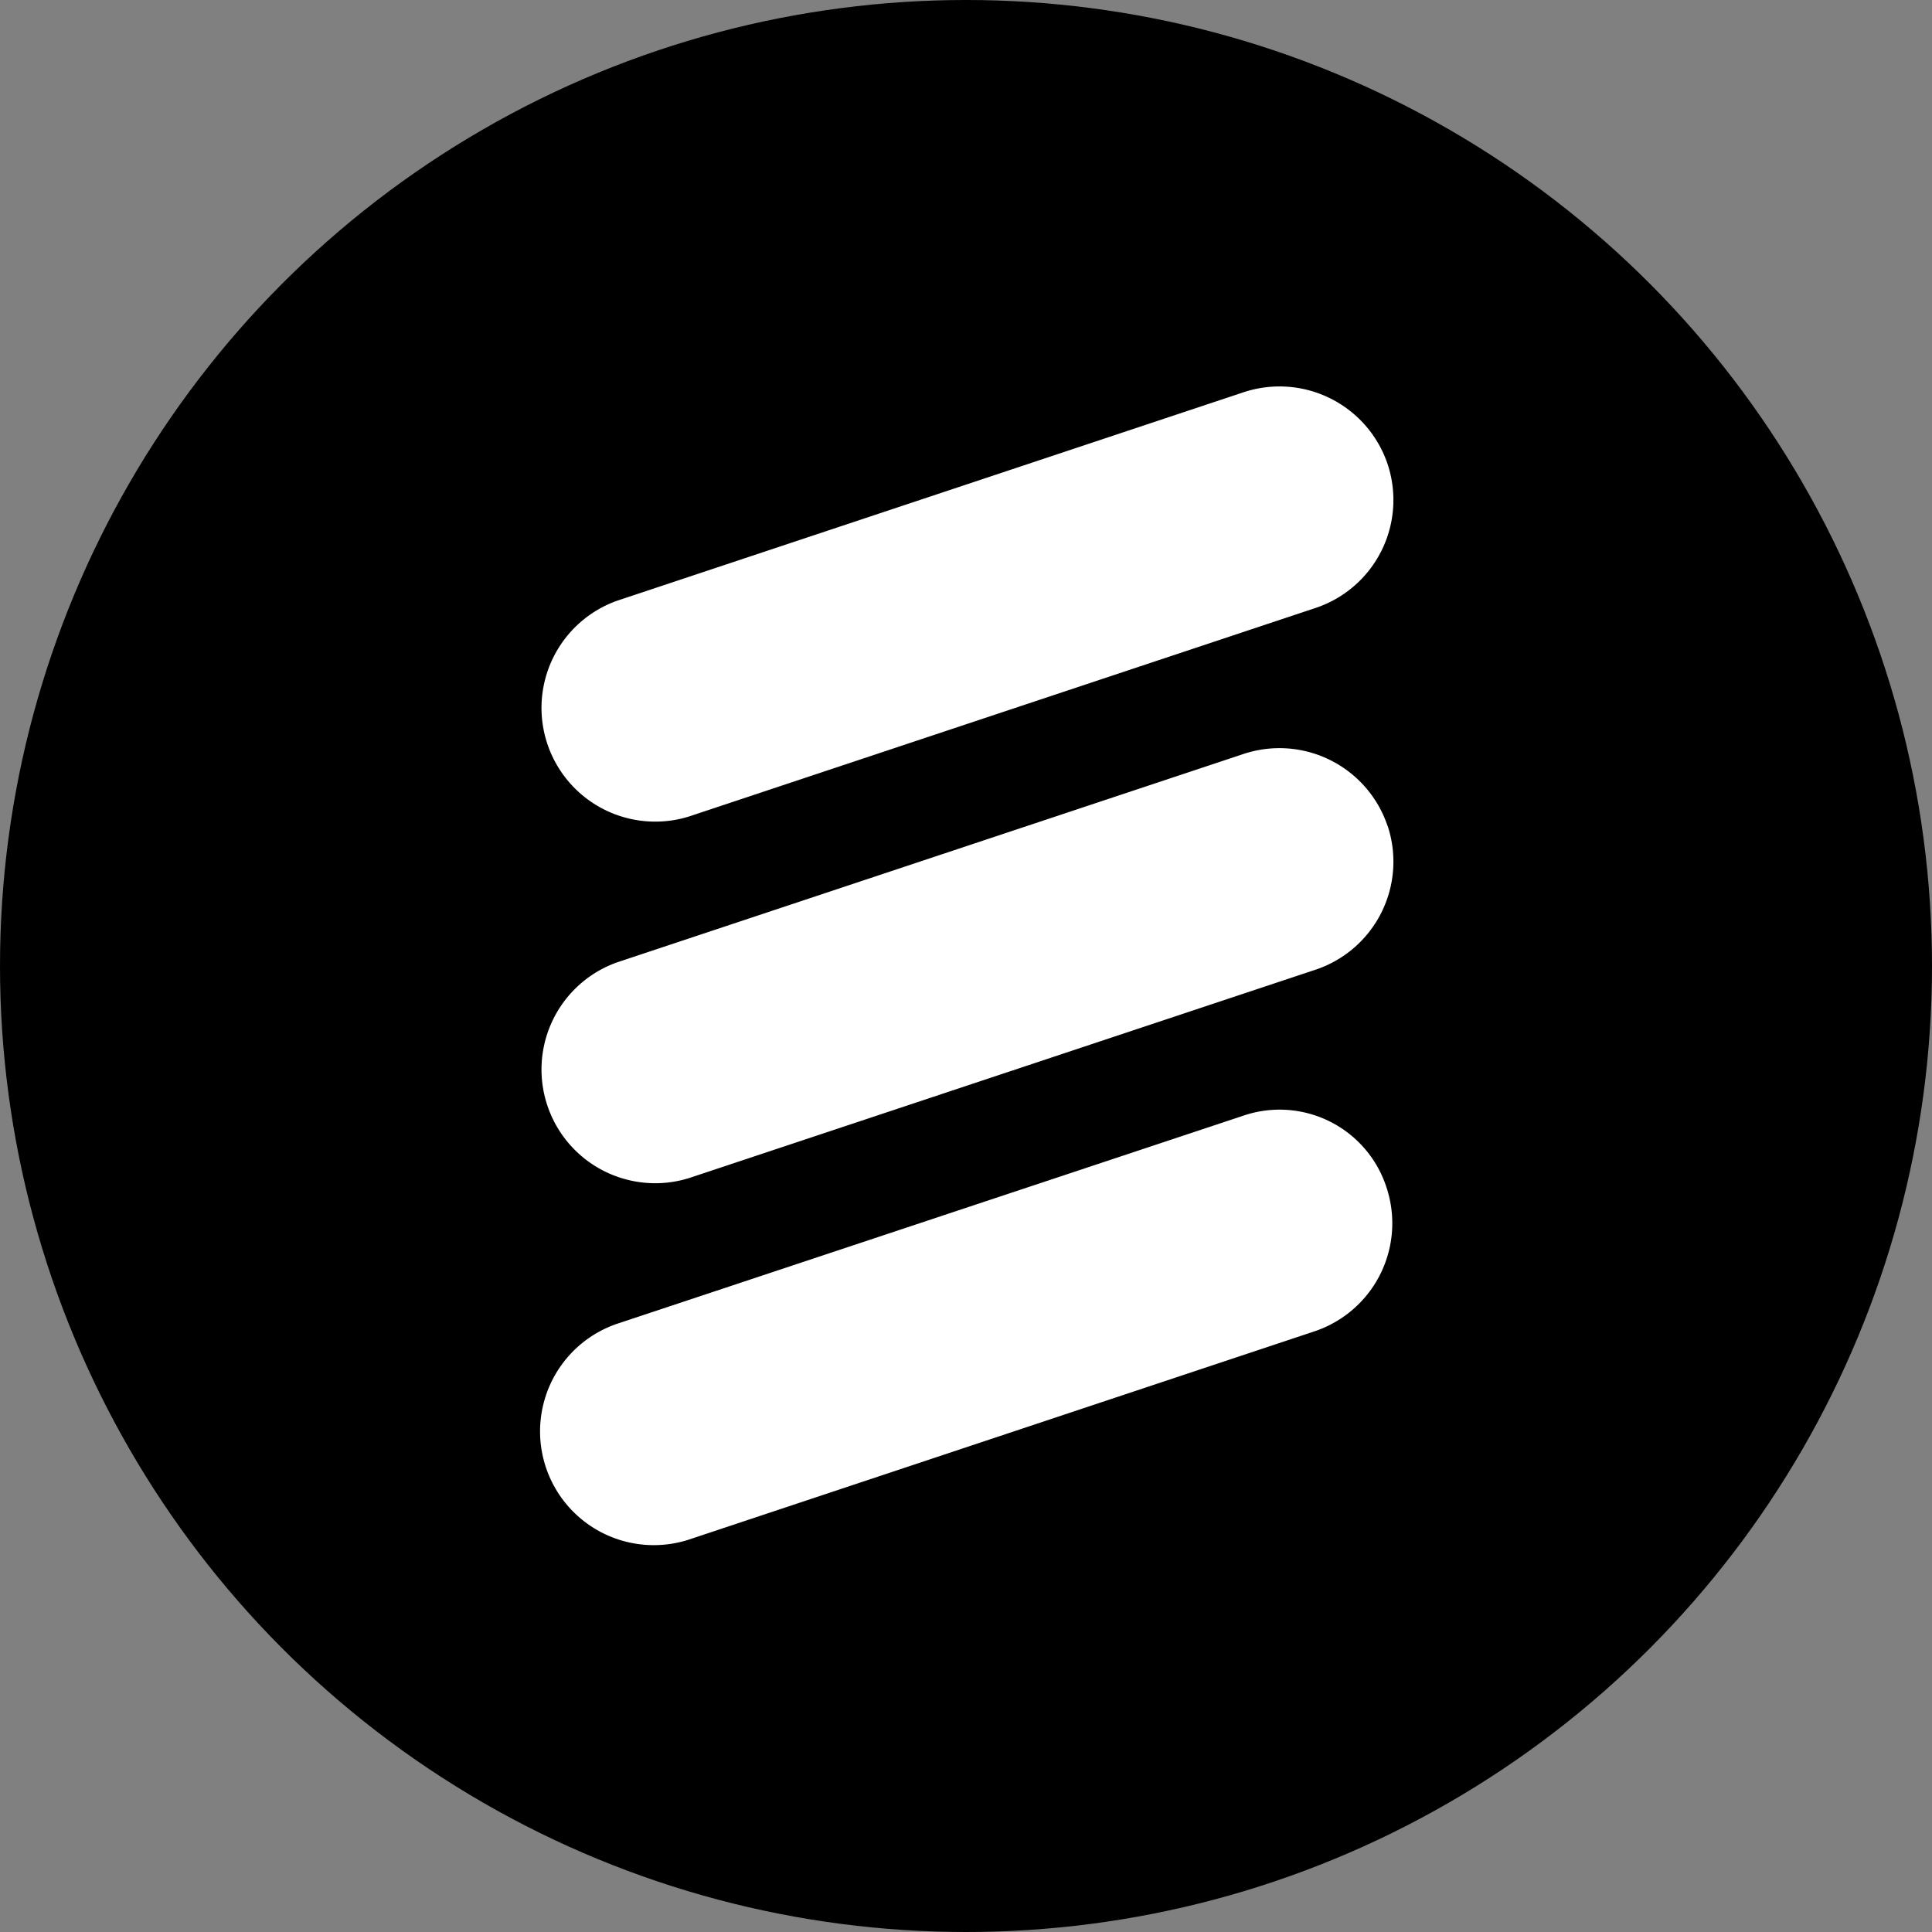
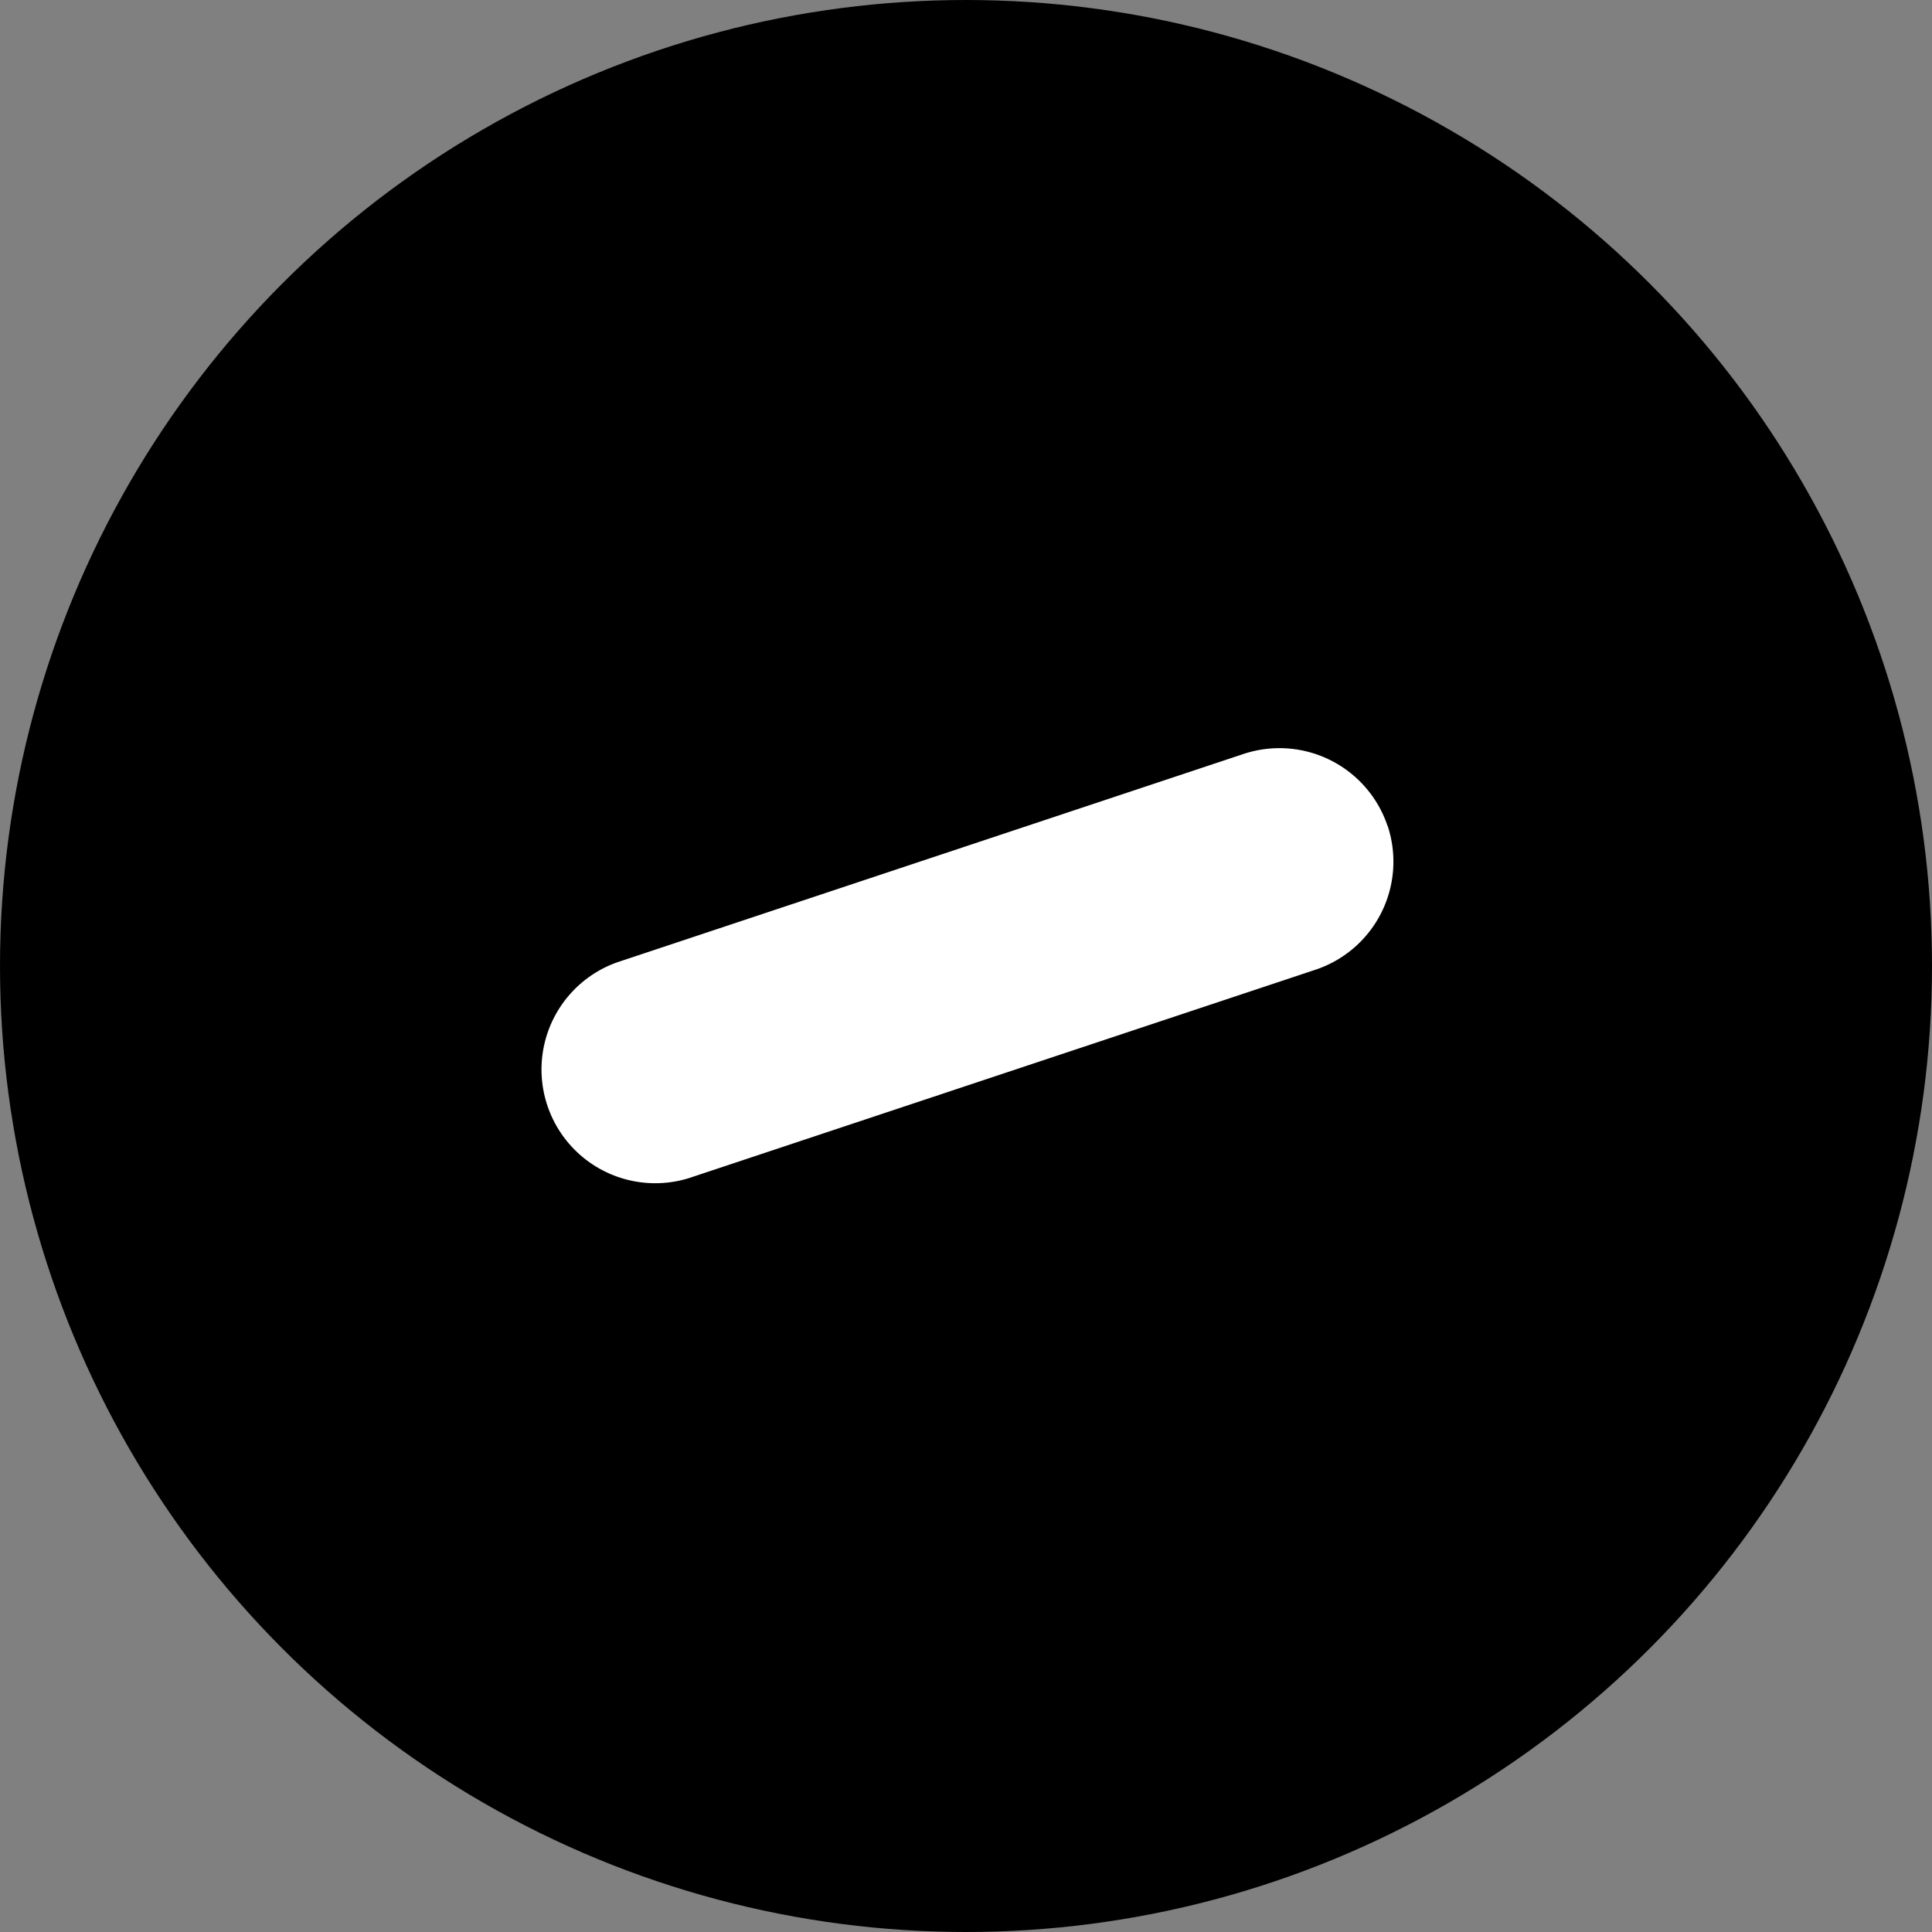
<svg xmlns="http://www.w3.org/2000/svg" id="Layer_1" data-name="Layer 1" viewBox="0 0 300 300" width="300" height="300">
  <rect x="0" y="0" width="300" height="300" fill="#808080" stroke="none" />
  <defs>
    <clipPath id="bz_circular_clip">
      <circle cx="150.0" cy="150.0" r="150.0" />
    </clipPath>
  </defs>
  <g clip-path="url(#bz_circular_clip)">
    <rect x="-1.5" y="-1.5" width="303" height="303" />
    <path d="M215.47,128.23a17.69,17.69,0,0,1-11.18,22.34L107,182.93a17.66,17.66,0,0,1-11.17-33.5l97.28-32.36a17.7,17.7,0,0,1,22.34,11.16Z" fill="#fff" />
-     <path d="M215.47,72.08A17.67,17.67,0,0,1,204.29,94.4L107,126.78a17.66,17.66,0,0,1-11.17-33.5L193.13,60.9a17.71,17.71,0,0,1,22.34,11.18Z" fill="#fff" />
-     <path d="M215.3,184.4a17.69,17.69,0,0,1-11.16,22.32L106.87,239.1a17.66,17.66,0,0,1-11.18-33.5l97.44-32.38A17.44,17.44,0,0,1,215.3,184.4Z" fill="#fff" />
  </g>
</svg>